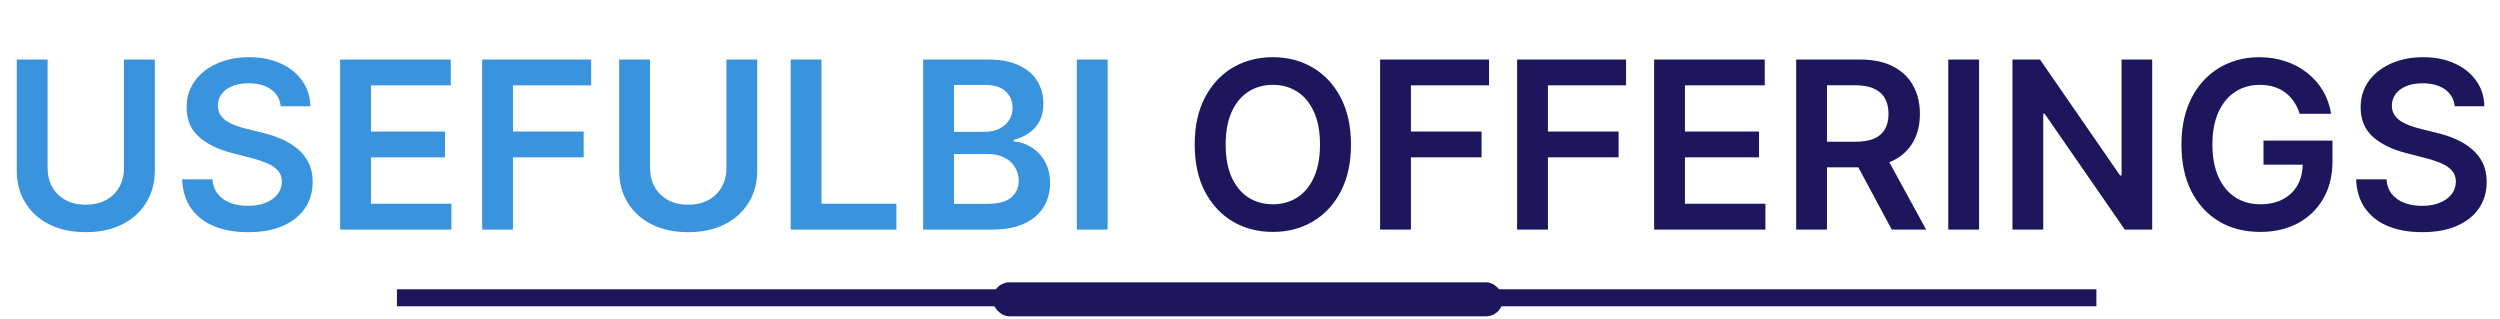
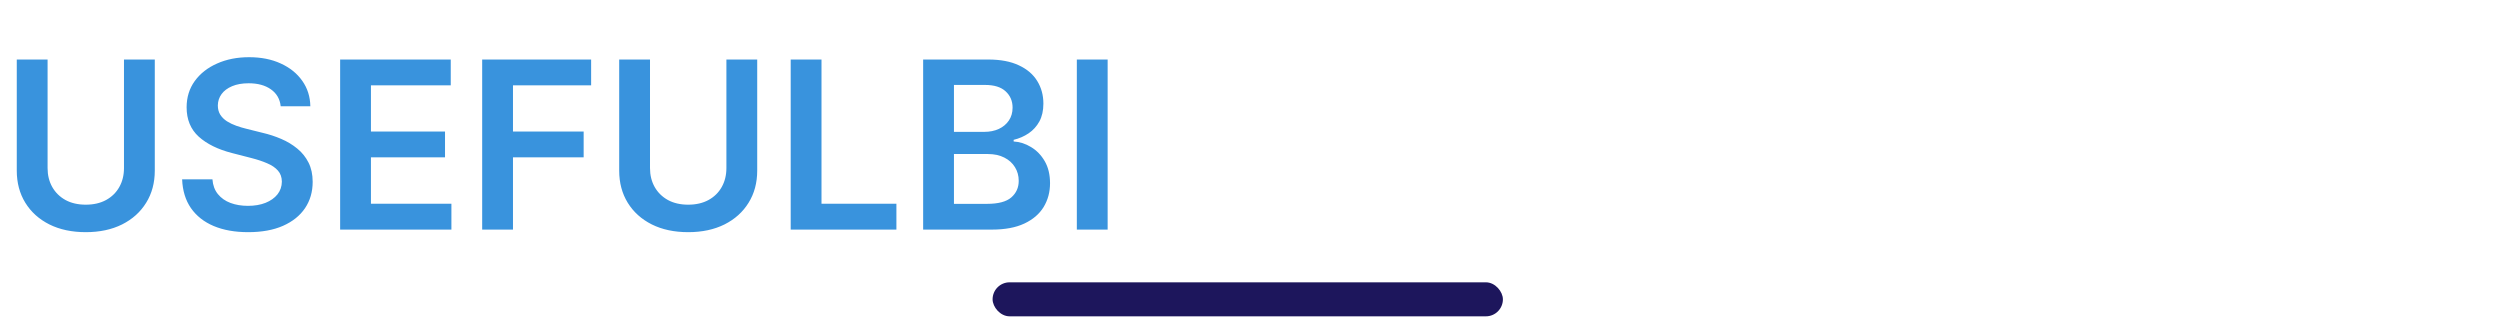
<svg xmlns="http://www.w3.org/2000/svg" width="588" height="75" viewBox="0 0 588 75" fill="none">
  <path d="M29.16 14H36.406V40.133C36.406 42.997 35.729 45.517 34.375 47.691C33.034 49.866 31.146 51.565 28.711 52.789C26.276 54 23.431 54.605 20.176 54.605C16.908 54.605 14.056 54 11.621 52.789C9.186 51.565 7.298 49.866 5.957 47.691C4.616 45.517 3.945 42.997 3.945 40.133V14H11.191V39.527C11.191 41.194 11.556 42.678 12.285 43.98C13.027 45.283 14.069 46.305 15.41 47.047C16.751 47.776 18.34 48.141 20.176 48.141C22.012 48.141 23.6 47.776 24.941 47.047C26.296 46.305 27.337 45.283 28.066 43.98C28.796 42.678 29.16 41.194 29.16 39.527V14ZM66.02 24.996C65.838 23.29 65.07 21.962 63.716 21.012C62.375 20.061 60.63 19.586 58.481 19.586C56.971 19.586 55.675 19.814 54.595 20.27C53.514 20.725 52.687 21.344 52.114 22.125C51.541 22.906 51.248 23.798 51.235 24.801C51.235 25.634 51.424 26.357 51.802 26.969C52.192 27.581 52.72 28.102 53.384 28.531C54.048 28.948 54.783 29.299 55.591 29.586C56.398 29.872 57.212 30.113 58.032 30.309L61.782 31.246C63.293 31.598 64.745 32.073 66.138 32.672C67.544 33.271 68.8 34.026 69.907 34.938C71.027 35.849 71.912 36.949 72.564 38.238C73.215 39.527 73.54 41.038 73.54 42.77C73.54 45.113 72.941 47.177 71.743 48.961C70.545 50.732 68.814 52.118 66.548 53.121C64.295 54.111 61.567 54.605 58.364 54.605C55.252 54.605 52.55 54.124 50.259 53.16C47.98 52.197 46.196 50.79 44.907 48.941C43.631 47.092 42.941 44.84 42.837 42.184H49.966C50.07 43.577 50.5 44.736 51.255 45.66C52.01 46.585 52.993 47.275 54.204 47.73C55.428 48.186 56.795 48.414 58.306 48.414C59.881 48.414 61.261 48.18 62.446 47.711C63.644 47.229 64.582 46.565 65.259 45.719C65.936 44.859 66.281 43.857 66.294 42.711C66.281 41.669 65.975 40.81 65.376 40.133C64.777 39.443 63.937 38.87 62.856 38.414C61.789 37.945 60.539 37.529 59.106 37.164L54.556 35.992C51.261 35.146 48.657 33.863 46.743 32.145C44.842 30.413 43.892 28.115 43.892 25.25C43.892 22.893 44.53 20.829 45.806 19.059C47.095 17.288 48.846 15.914 51.06 14.938C53.273 13.948 55.78 13.453 58.579 13.453C61.418 13.453 63.905 13.948 66.04 14.938C68.189 15.914 69.875 17.275 71.099 19.02C72.323 20.751 72.954 22.744 72.993 24.996H66.02ZM80 54V14H106.016V20.074H87.246V30.934H104.668V37.008H87.246V47.926H106.172V54H80ZM113.408 54V14H139.033V20.074H120.654V30.934H137.275V37.008H120.654V54H113.408ZM170.85 14H178.096V40.133C178.096 42.997 177.419 45.517 176.064 47.691C174.723 49.866 172.835 51.565 170.4 52.789C167.965 54 165.12 54.605 161.865 54.605C158.597 54.605 155.745 54 153.311 52.789C150.876 51.565 148.988 49.866 147.646 47.691C146.305 45.517 145.635 42.997 145.635 40.133V14H152.881V39.527C152.881 41.194 153.245 42.678 153.975 43.98C154.717 45.283 155.758 46.305 157.1 47.047C158.441 47.776 160.029 48.141 161.865 48.141C163.701 48.141 165.29 47.776 166.631 47.047C167.985 46.305 169.027 45.283 169.756 43.98C170.485 42.678 170.85 41.194 170.85 39.527V14ZM185.972 54V14H193.218V47.926H210.835V54H185.972ZM217.124 54V14H232.437C235.327 14 237.729 14.456 239.644 15.367C241.571 16.266 243.009 17.496 243.96 19.059C244.924 20.621 245.405 22.392 245.405 24.371C245.405 25.999 245.093 27.392 244.468 28.551C243.843 29.697 243.003 30.628 241.948 31.344C240.894 32.06 239.715 32.574 238.413 32.887V33.277C239.832 33.355 241.193 33.792 242.495 34.586C243.81 35.367 244.884 36.474 245.718 37.906C246.551 39.339 246.968 41.07 246.968 43.102C246.968 45.172 246.466 47.034 245.464 48.688C244.461 50.328 242.951 51.624 240.933 52.574C238.914 53.525 236.375 54 233.315 54H217.124ZM224.37 47.945H232.163C234.793 47.945 236.688 47.444 237.847 46.441C239.019 45.426 239.604 44.124 239.604 42.535C239.604 41.35 239.312 40.283 238.726 39.332C238.14 38.368 237.306 37.613 236.226 37.066C235.145 36.507 233.856 36.227 232.358 36.227H224.37V47.945ZM224.37 31.012H231.538C232.788 31.012 233.914 30.784 234.917 30.328C235.92 29.859 236.707 29.202 237.28 28.355C237.866 27.496 238.159 26.48 238.159 25.309C238.159 23.759 237.612 22.483 236.519 21.48C235.438 20.478 233.83 19.977 231.694 19.977H224.37V31.012ZM260.518 14V54H253.271V14H260.518Z" fill="#3993DD" />
-   <path d="M317.749 34C317.749 38.31 316.942 42.001 315.327 45.074C313.726 48.134 311.538 50.478 308.765 52.105C306.004 53.733 302.873 54.547 299.37 54.547C295.868 54.547 292.729 53.733 289.956 52.105C287.196 50.465 285.008 48.115 283.394 45.055C281.792 41.982 280.991 38.297 280.991 34C280.991 29.69 281.792 26.005 283.394 22.945C285.008 19.872 287.196 17.522 289.956 15.895C292.729 14.267 295.868 13.453 299.37 13.453C302.873 13.453 306.004 14.267 308.765 15.895C311.538 17.522 313.726 19.872 315.327 22.945C316.942 26.005 317.749 29.69 317.749 34ZM310.464 34C310.464 30.966 309.989 28.408 309.038 26.324C308.101 24.228 306.799 22.646 305.132 21.578C303.465 20.497 301.545 19.957 299.37 19.957C297.196 19.957 295.275 20.497 293.608 21.578C291.942 22.646 290.633 24.228 289.683 26.324C288.745 28.408 288.276 30.966 288.276 34C288.276 37.034 288.745 39.599 289.683 41.695C290.633 43.779 291.942 45.361 293.608 46.441C295.275 47.509 297.196 48.043 299.37 48.043C301.545 48.043 303.465 47.509 305.132 46.441C306.799 45.361 308.101 43.779 309.038 41.695C309.989 39.599 310.464 37.034 310.464 34ZM324.6 54V14H350.225V20.074H331.846V30.934H348.467V37.008H331.846V54H324.6ZM356.826 54V14H382.451V20.074H364.072V30.934H380.693V37.008H364.072V54H356.826ZM389.053 54V14H415.068V20.074H396.299V30.934H413.721V37.008H396.299V47.926H415.225V54H389.053ZM422.461 54V14H437.461C440.534 14 443.112 14.534 445.195 15.602C447.292 16.669 448.874 18.167 449.941 20.094C451.022 22.008 451.563 24.241 451.563 26.793C451.563 29.358 451.016 31.585 449.922 33.473C448.841 35.348 447.246 36.8 445.137 37.828C443.027 38.844 440.436 39.352 437.363 39.352H426.68V33.336H436.387C438.184 33.336 439.655 33.089 440.801 32.594C441.947 32.086 442.793 31.35 443.34 30.387C443.9 29.41 444.18 28.212 444.18 26.793C444.18 25.374 443.9 24.163 443.34 23.16C442.78 22.145 441.927 21.376 440.781 20.855C439.635 20.322 438.158 20.055 436.348 20.055H429.707V54H422.461ZM443.125 35.875L453.027 54H444.941L435.215 35.875H443.125ZM465.479 14V54H458.232V14H465.479ZM506.196 14V54H499.751L480.903 26.754H480.571V54H473.325V14H479.81L498.638 41.266H498.989V14H506.196ZM540.889 26.773C540.563 25.719 540.114 24.775 539.541 23.941C538.981 23.095 538.304 22.372 537.51 21.773C536.729 21.174 535.83 20.725 534.814 20.426C533.799 20.113 532.692 19.957 531.494 19.957C529.346 19.957 527.432 20.497 525.752 21.578C524.072 22.659 522.751 24.247 521.787 26.344C520.837 28.427 520.361 30.966 520.361 33.961C520.361 36.982 520.837 39.54 521.787 41.637C522.738 43.733 524.059 45.328 525.752 46.422C527.445 47.503 529.411 48.043 531.65 48.043C533.682 48.043 535.439 47.652 536.924 46.871C538.421 46.09 539.574 44.983 540.381 43.551C541.188 42.105 541.592 40.413 541.592 38.473L543.232 38.727H532.373V33.062H548.604V37.867C548.604 41.292 547.874 44.254 546.416 46.754C544.958 49.254 542.952 51.181 540.4 52.535C537.848 53.876 534.919 54.547 531.611 54.547C527.926 54.547 524.691 53.72 521.904 52.066C519.131 50.4 516.963 48.036 515.4 44.977C513.851 41.904 513.076 38.258 513.076 34.039C513.076 30.81 513.532 27.926 514.443 25.387C515.368 22.848 516.657 20.693 518.311 18.922C519.964 17.138 521.904 15.784 524.131 14.859C526.357 13.922 528.779 13.453 531.396 13.453C533.61 13.453 535.674 13.779 537.588 14.43C539.502 15.068 541.201 15.979 542.686 17.164C544.183 18.349 545.413 19.755 546.377 21.383C547.34 23.01 547.972 24.807 548.271 26.773H540.889ZM577.349 24.996C577.166 23.29 576.398 21.962 575.044 21.012C573.703 20.061 571.958 19.586 569.81 19.586C568.299 19.586 567.004 19.814 565.923 20.27C564.842 20.725 564.015 21.344 563.442 22.125C562.869 22.906 562.576 23.798 562.563 24.801C562.563 25.634 562.752 26.357 563.13 26.969C563.521 27.581 564.048 28.102 564.712 28.531C565.376 28.948 566.112 29.299 566.919 29.586C567.726 29.872 568.54 30.113 569.36 30.309L573.11 31.246C574.621 31.598 576.073 32.073 577.466 32.672C578.872 33.271 580.129 34.026 581.235 34.938C582.355 35.849 583.241 36.949 583.892 38.238C584.543 39.527 584.868 41.038 584.868 42.77C584.868 45.113 584.269 47.177 583.071 48.961C581.873 50.732 580.142 52.118 577.876 53.121C575.623 54.111 572.896 54.605 569.692 54.605C566.58 54.605 563.879 54.124 561.587 53.16C559.308 52.197 557.524 50.79 556.235 48.941C554.959 47.092 554.269 44.84 554.165 42.184H561.294C561.398 43.577 561.828 44.736 562.583 45.66C563.338 46.585 564.321 47.275 565.532 47.73C566.756 48.186 568.123 48.414 569.634 48.414C571.209 48.414 572.59 48.18 573.774 47.711C574.972 47.229 575.91 46.565 576.587 45.719C577.264 44.859 577.609 43.857 577.622 42.711C577.609 41.669 577.303 40.81 576.704 40.133C576.105 39.443 575.265 38.87 574.185 38.414C573.117 37.945 571.867 37.529 570.435 37.164L565.884 35.992C562.59 35.146 559.985 33.863 558.071 32.145C556.17 30.413 555.22 28.115 555.22 25.25C555.22 22.893 555.858 20.829 557.134 19.059C558.423 17.288 560.174 15.914 562.388 14.938C564.601 13.948 567.108 13.453 569.907 13.453C572.746 13.453 575.233 13.948 577.368 14.938C579.517 15.914 581.203 17.275 582.427 19.02C583.651 20.751 584.282 22.744 584.321 24.996H577.349Z" fill="#1D165C" />
-   <path d="M93.36 70.037H493.073" stroke="#1D165C" stroke-width="4" />
  <rect x="233.458" y="66.402" width="120.023" height="7.996" rx="3.998" fill="#1D165C" />
</svg>